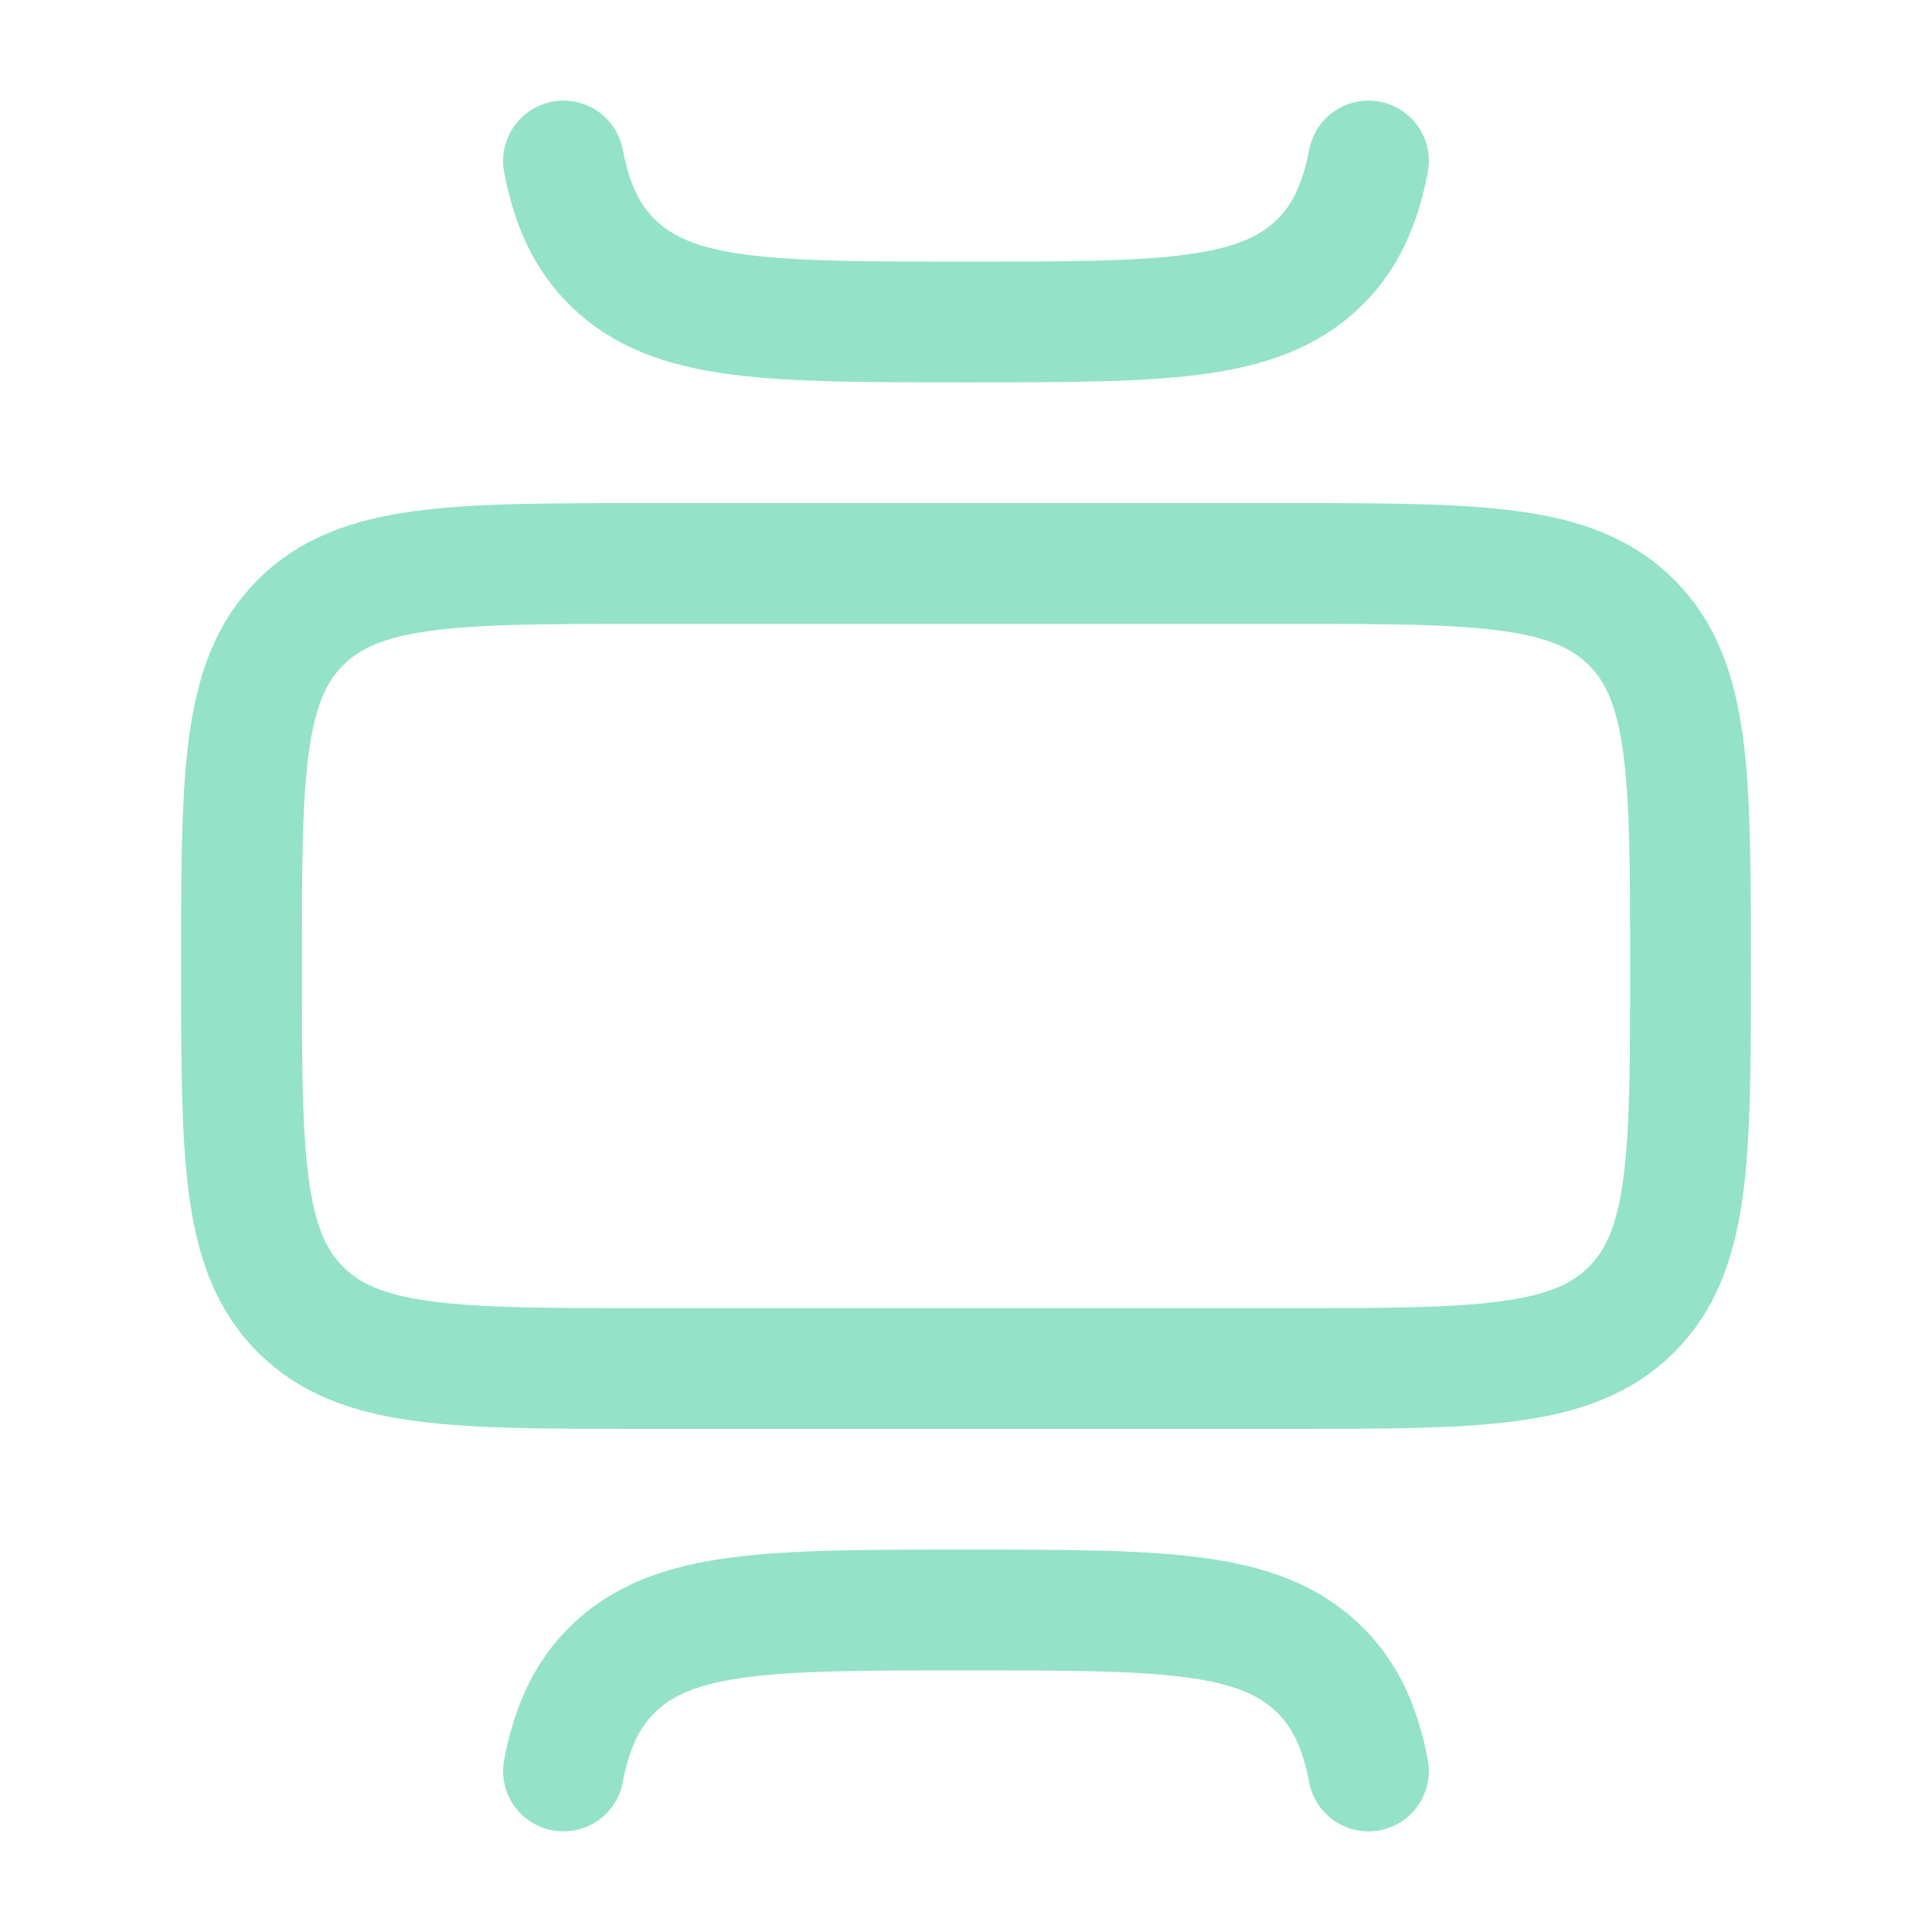
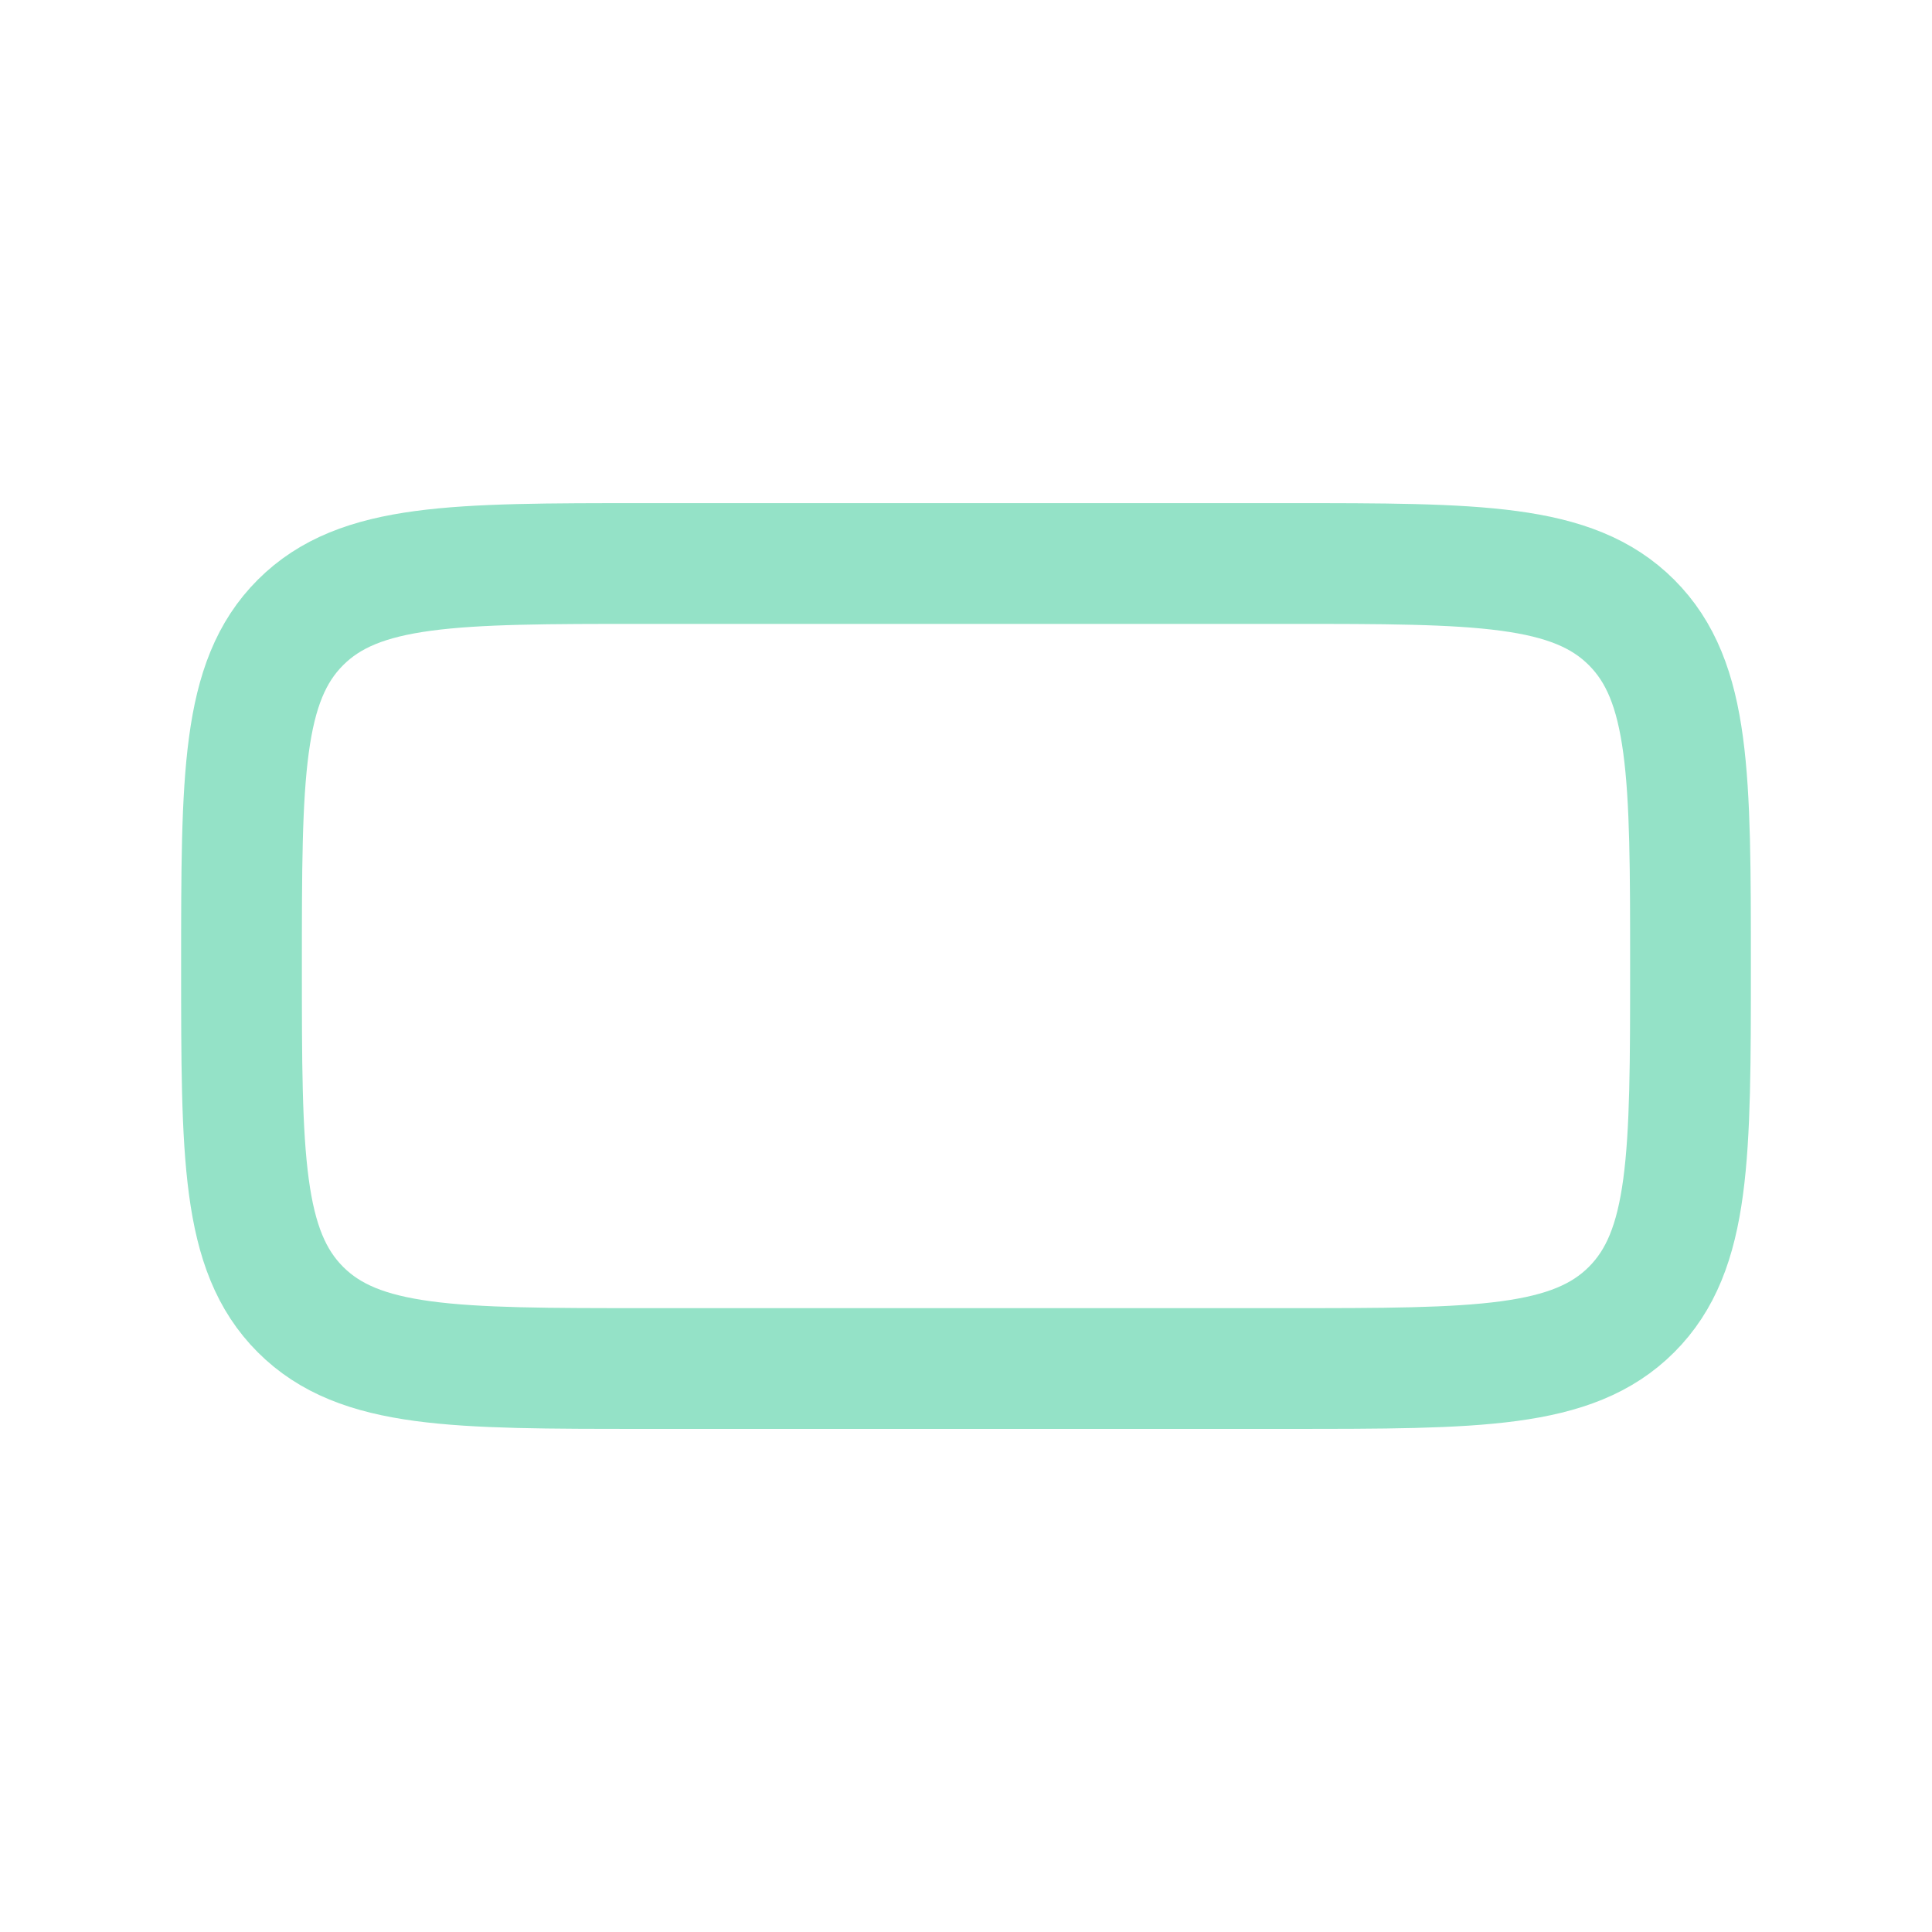
<svg xmlns="http://www.w3.org/2000/svg" width="70" height="70" viewBox="0 0 70 70" fill="none">
  <path d="M46.667 20.417C53.541 20.417 56.978 20.417 59.114 22.553C61.25 24.688 61.25 28.126 61.25 35C61.25 41.875 61.25 45.312 59.114 47.448C56.978 49.584 53.541 49.584 46.667 49.584H23.333C16.459 49.584 13.021 49.584 10.886 47.448C8.75 45.312 8.75 41.875 8.75 35C8.75 28.126 8.75 24.688 10.886 22.553C13.021 20.417 16.459 20.417 23.333 20.417H46.667Z" stroke="#94E2C7" stroke-width="4.375" stroke-linecap="round" stroke-linejoin="round" />
-   <path d="M49.583 5.833C49.278 7.428 48.739 8.602 47.786 9.531C45.592 11.666 42.061 11.666 35 11.666C27.938 11.666 24.407 11.666 22.214 9.531C21.26 8.602 20.721 7.428 20.416 5.833" stroke="#94E2C7" stroke-width="4.375" stroke-linecap="round" stroke-linejoin="round" />
-   <path d="M49.583 64.166C49.278 62.571 48.739 61.397 47.786 60.469C45.592 58.333 42.061 58.333 35 58.333C27.938 58.333 24.407 58.333 22.214 60.469C21.26 61.397 20.721 62.571 20.416 64.166" stroke="#94E2C7" stroke-width="4.375" stroke-linecap="round" stroke-linejoin="round" />
</svg>